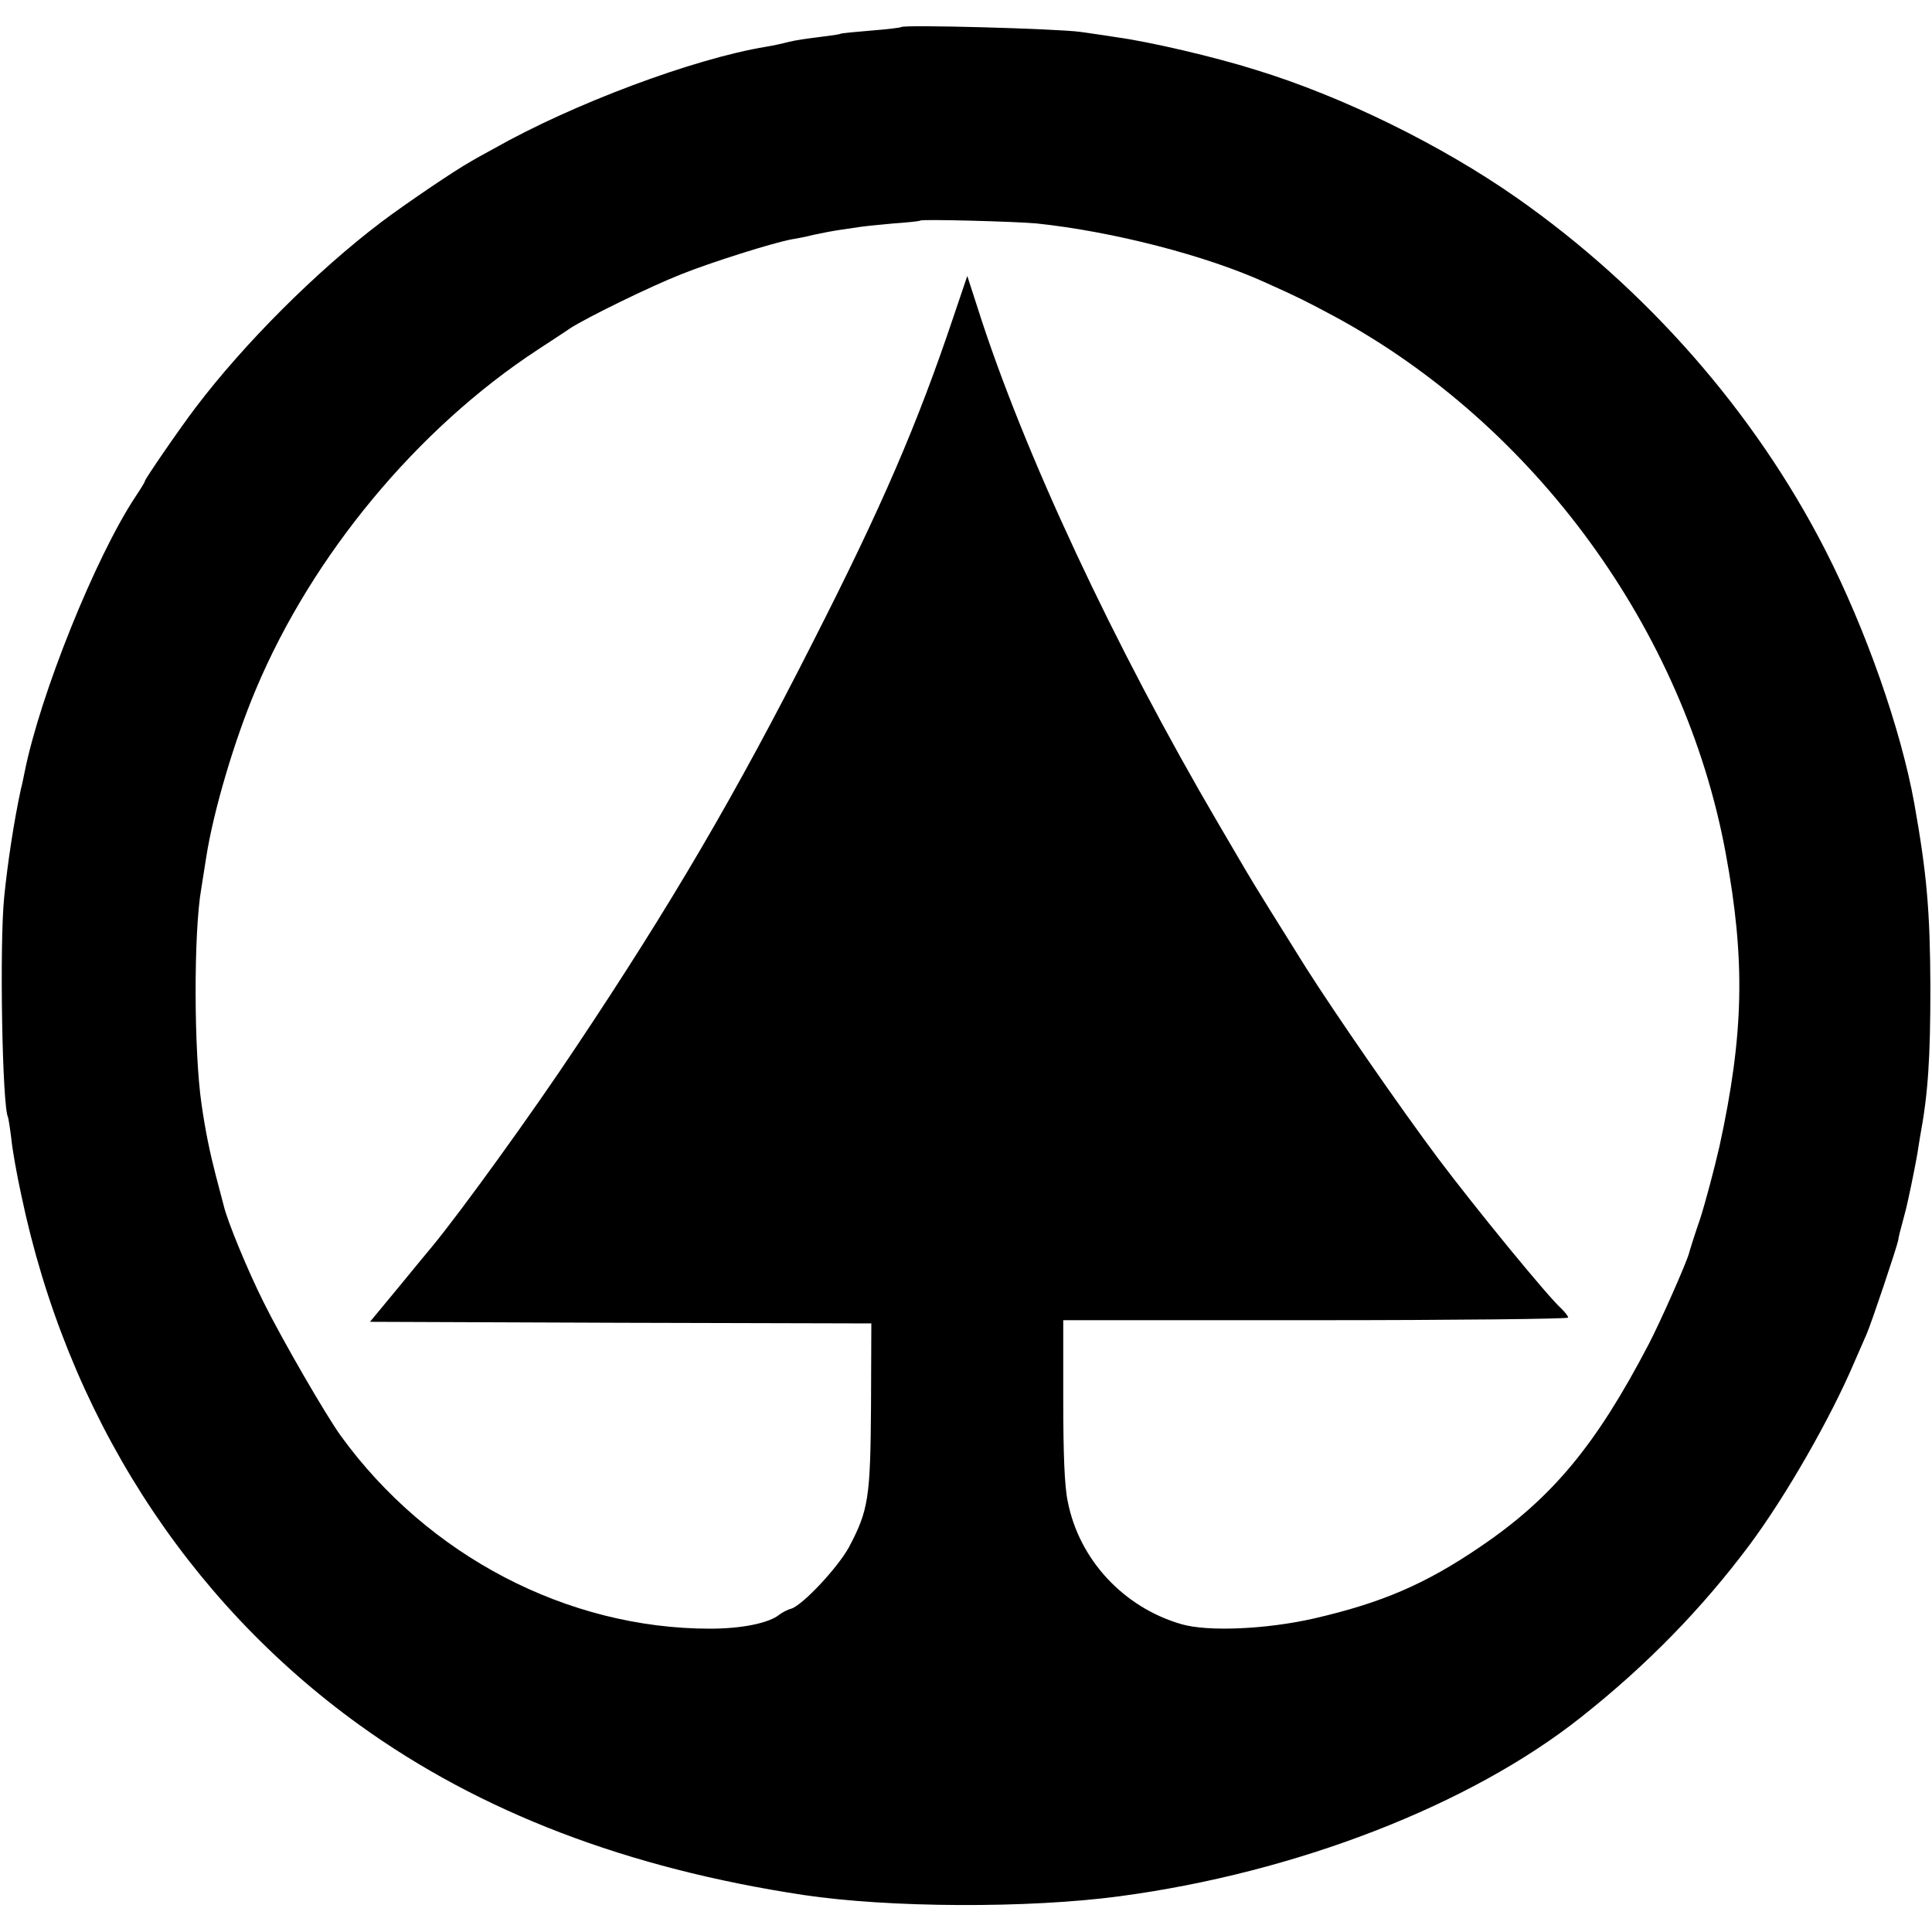
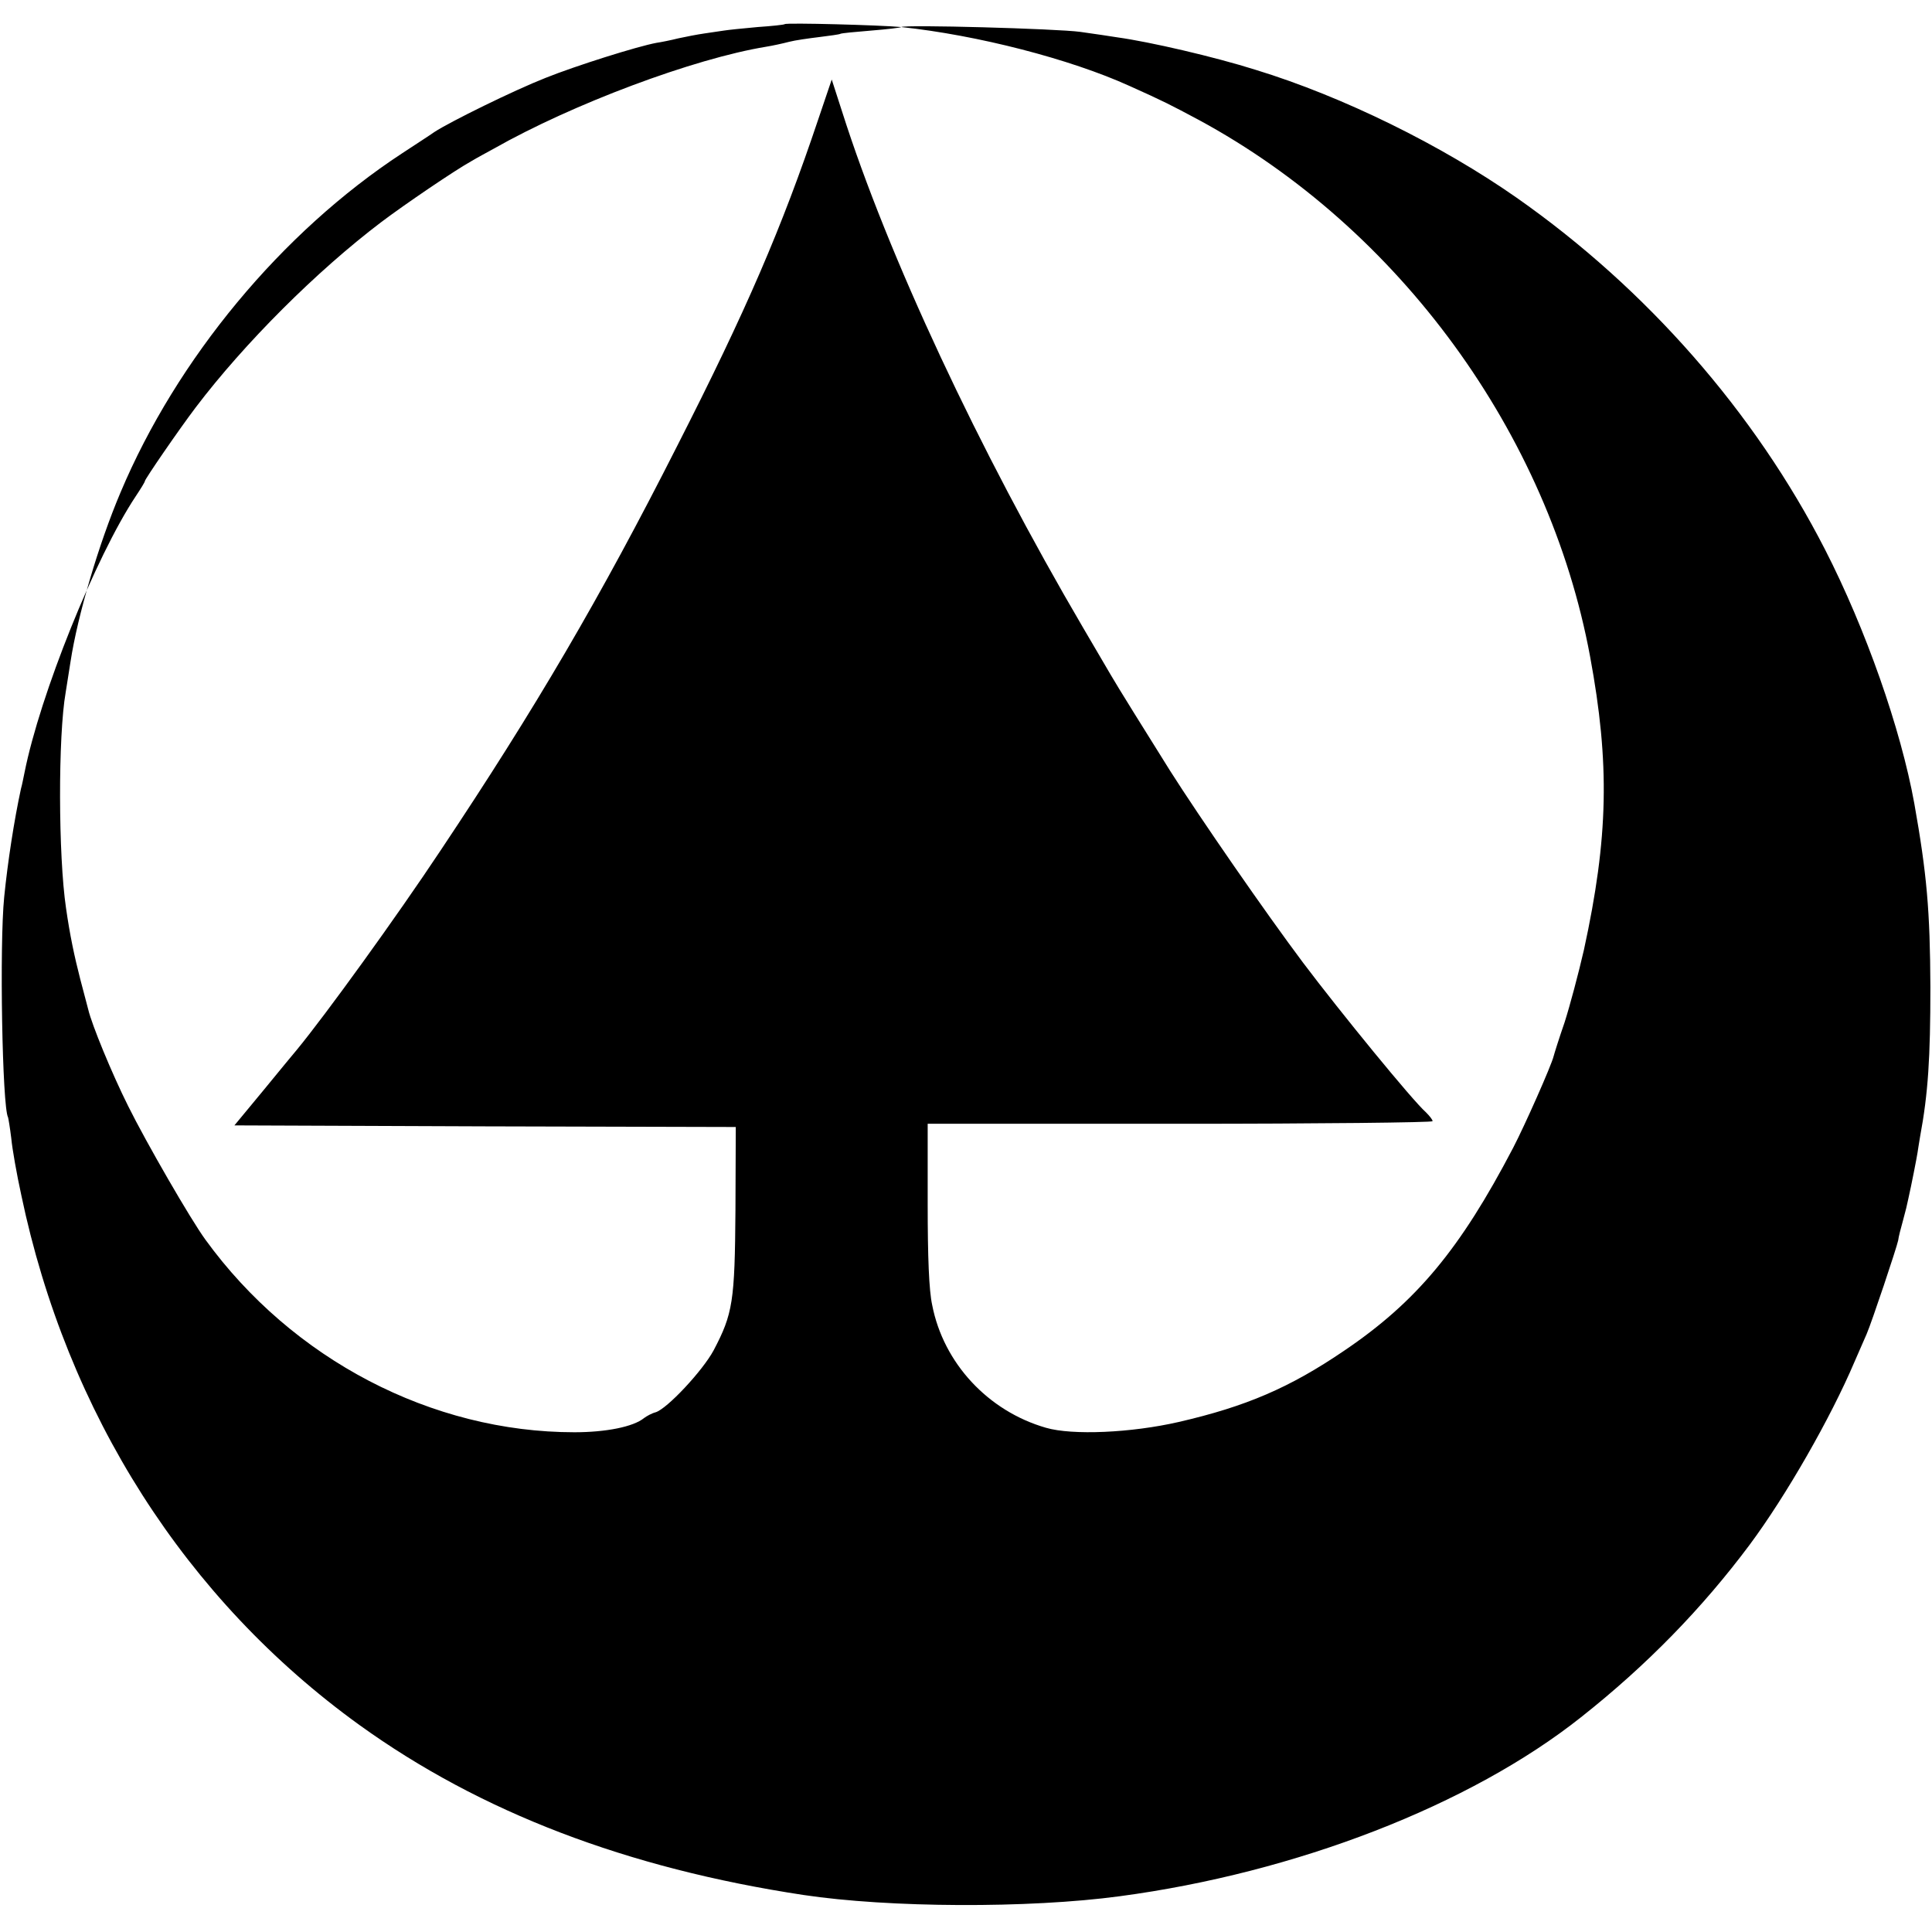
<svg xmlns="http://www.w3.org/2000/svg" version="1.0" width="600pt" height="600pt" viewBox="0 0 600 600" preserveAspectRatio="xMidYMid meet">
  <g transform="translate(0,600) scale(0.1,-0.1)" fill="#000000" stroke="none">
-     <path d="M2799 5916 c-2 -2 -44 -7 -94 -11 -49 -4 -92 -8 -95 -10 -3 -2 -33 -6 -65 -10 -33 -4 -76 -10 -95 -15 -19 -5 -51 -12 -70 -15 -226 -37 -602 -178 -847 -317 -18 -10 -50 -27 -70 -39 -52 -29 -205 -133 -278 -188 -202 -153 -426 -377 -577 -576 -53 -70 -158 -223 -158 -229 0 -3 -13 -24 -29 -48 -124 -187 -297 -616 -345 -858 -3 -14 -7 -36 -11 -50 -21 -97 -41 -226 -52 -336 -15 -148 -6 -653 12 -684 1 -3 6 -32 10 -65 3 -33 17 -112 31 -176 142 -679 511 -1257 1050 -1646 376 -271 831 -445 1379 -528 266 -40 700 -42 982 -4 548 73 1089 283 1433 556 205 162 377 339 524 536 113 152 251 393 325 567 13 30 30 69 38 87 16 37 93 267 98 291 1 10 8 37 15 62 7 25 14 54 16 65 10 44 27 131 29 145 1 8 5 31 8 50 25 134 32 245 32 465 -1 236 -11 351 -50 570 -42 232 -151 542 -277 788 -218 426 -554 810 -958 1093 -233 163 -539 314 -810 397 -130 41 -329 87 -430 101 -19 3 -71 11 -115 17 -73 10 -547 23 -556 15z m421 -610 c236 -25 524 -99 709 -183 107 -48 126 -58 216 -106 622 -337 1086 -974 1214 -1665 62 -334 57 -563 -19 -912 -17 -74 -44 -175 -60 -225 -17 -49 -32 -97 -34 -105 -7 -29 -90 -216 -126 -285 -164 -314 -300 -478 -525 -630 -169 -115 -305 -173 -513 -221 -148 -34 -331 -42 -413 -18 -180 52 -318 201 -353 381 -10 46 -14 147 -14 316 l0 247 784 0 c431 0 784 4 784 8 0 5 -10 17 -21 28 -41 36 -265 310 -381 464 -117 156 -321 451 -413 596 -72 115 -165 264 -185 299 -10 17 -48 82 -85 145 -325 554 -607 1157 -749 1604 l-32 99 -42 -124 c-113 -337 -224 -594 -438 -1014 -239 -472 -441 -816 -734 -1255 -138 -208 -358 -512 -447 -620 -7 -8 -53 -64 -103 -125 l-91 -110 779 -3 778 -2 -1 -258 c-2 -284 -8 -322 -68 -436 -34 -63 -144 -181 -180 -192 -12 -3 -28 -12 -36 -18 -33 -27 -118 -44 -216 -44 -443 0 -876 226 -1146 598 -46 63 -184 302 -240 415 -51 102 -113 253 -124 300 -3 11 -14 54 -25 95 -18 70 -32 136 -44 220 -24 162 -25 534 -1 670 2 14 9 57 15 95 22 144 88 367 155 525 175 416 501 809 875 1054 41 27 86 56 100 66 49 32 246 129 345 168 92 37 285 98 345 109 14 2 44 8 68 14 23 5 59 12 80 15 20 3 48 7 61 9 12 2 60 7 105 11 44 3 82 7 84 9 5 5 299 -3 362 -9z" />
+     <path d="M2799 5916 c-2 -2 -44 -7 -94 -11 -49 -4 -92 -8 -95 -10 -3 -2 -33 -6 -65 -10 -33 -4 -76 -10 -95 -15 -19 -5 -51 -12 -70 -15 -226 -37 -602 -178 -847 -317 -18 -10 -50 -27 -70 -39 -52 -29 -205 -133 -278 -188 -202 -153 -426 -377 -577 -576 -53 -70 -158 -223 -158 -229 0 -3 -13 -24 -29 -48 -124 -187 -297 -616 -345 -858 -3 -14 -7 -36 -11 -50 -21 -97 -41 -226 -52 -336 -15 -148 -6 -653 12 -684 1 -3 6 -32 10 -65 3 -33 17 -112 31 -176 142 -679 511 -1257 1050 -1646 376 -271 831 -445 1379 -528 266 -40 700 -42 982 -4 548 73 1089 283 1433 556 205 162 377 339 524 536 113 152 251 393 325 567 13 30 30 69 38 87 16 37 93 267 98 291 1 10 8 37 15 62 7 25 14 54 16 65 10 44 27 131 29 145 1 8 5 31 8 50 25 134 32 245 32 465 -1 236 -11 351 -50 570 -42 232 -151 542 -277 788 -218 426 -554 810 -958 1093 -233 163 -539 314 -810 397 -130 41 -329 87 -430 101 -19 3 -71 11 -115 17 -73 10 -547 23 -556 15z c236 -25 524 -99 709 -183 107 -48 126 -58 216 -106 622 -337 1086 -974 1214 -1665 62 -334 57 -563 -19 -912 -17 -74 -44 -175 -60 -225 -17 -49 -32 -97 -34 -105 -7 -29 -90 -216 -126 -285 -164 -314 -300 -478 -525 -630 -169 -115 -305 -173 -513 -221 -148 -34 -331 -42 -413 -18 -180 52 -318 201 -353 381 -10 46 -14 147 -14 316 l0 247 784 0 c431 0 784 4 784 8 0 5 -10 17 -21 28 -41 36 -265 310 -381 464 -117 156 -321 451 -413 596 -72 115 -165 264 -185 299 -10 17 -48 82 -85 145 -325 554 -607 1157 -749 1604 l-32 99 -42 -124 c-113 -337 -224 -594 -438 -1014 -239 -472 -441 -816 -734 -1255 -138 -208 -358 -512 -447 -620 -7 -8 -53 -64 -103 -125 l-91 -110 779 -3 778 -2 -1 -258 c-2 -284 -8 -322 -68 -436 -34 -63 -144 -181 -180 -192 -12 -3 -28 -12 -36 -18 -33 -27 -118 -44 -216 -44 -443 0 -876 226 -1146 598 -46 63 -184 302 -240 415 -51 102 -113 253 -124 300 -3 11 -14 54 -25 95 -18 70 -32 136 -44 220 -24 162 -25 534 -1 670 2 14 9 57 15 95 22 144 88 367 155 525 175 416 501 809 875 1054 41 27 86 56 100 66 49 32 246 129 345 168 92 37 285 98 345 109 14 2 44 8 68 14 23 5 59 12 80 15 20 3 48 7 61 9 12 2 60 7 105 11 44 3 82 7 84 9 5 5 299 -3 362 -9z" />
  </g>
</svg>